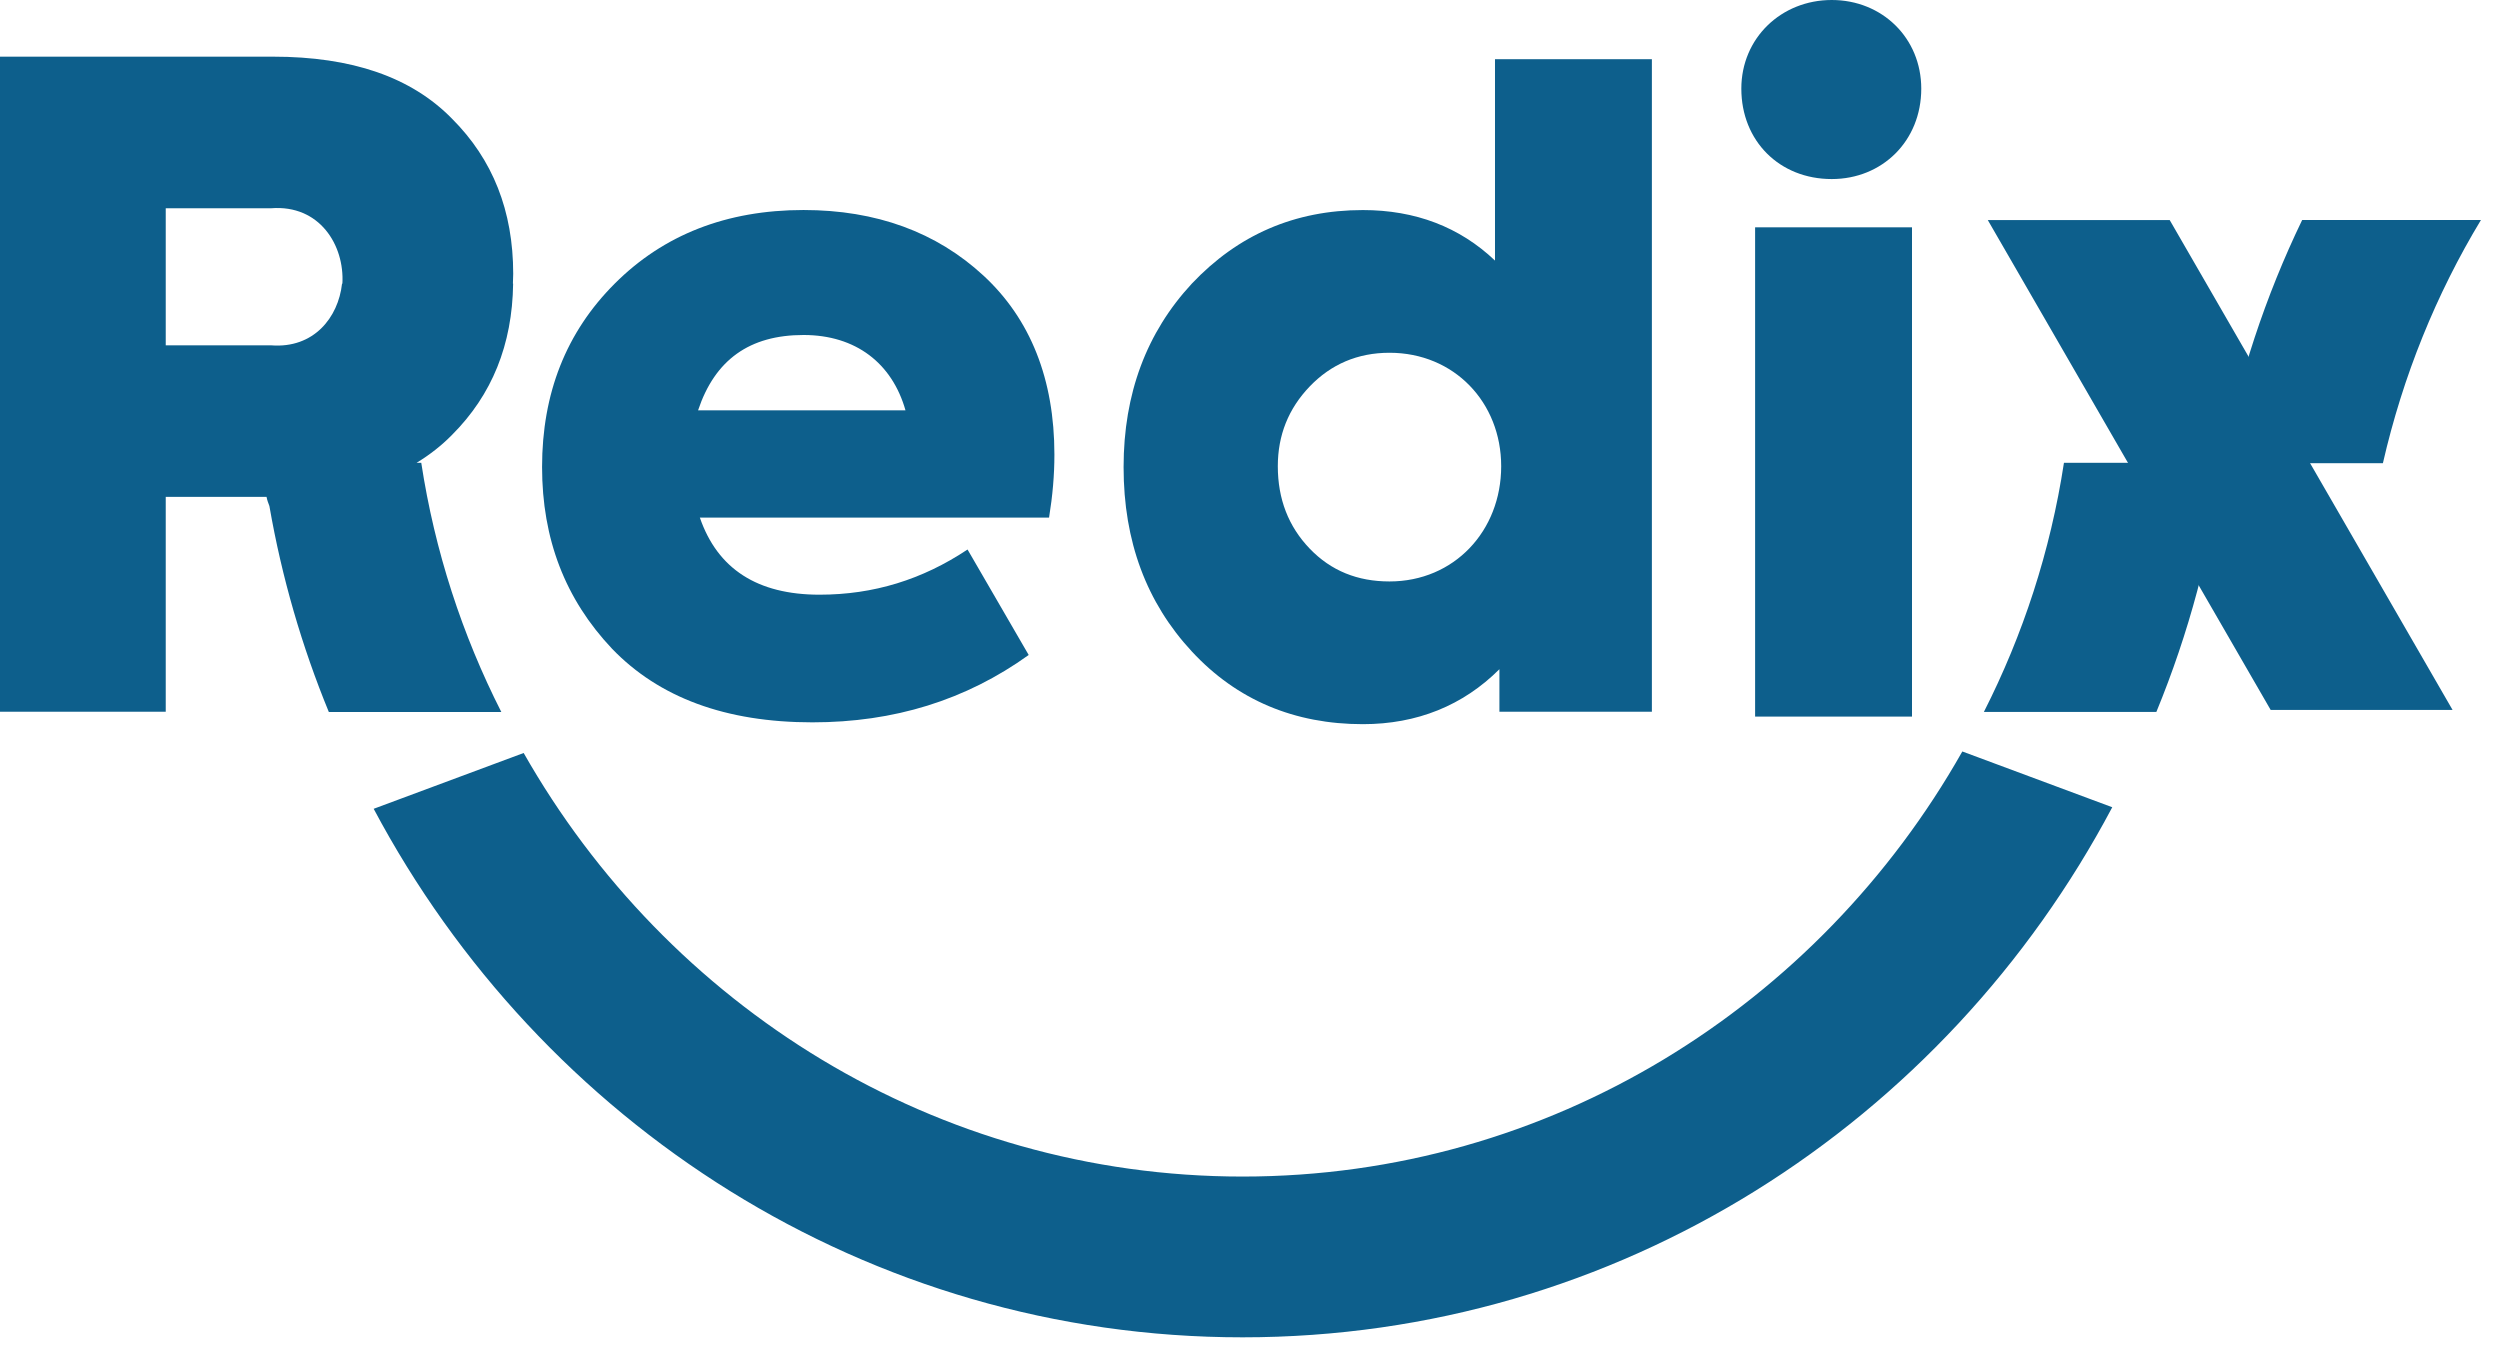
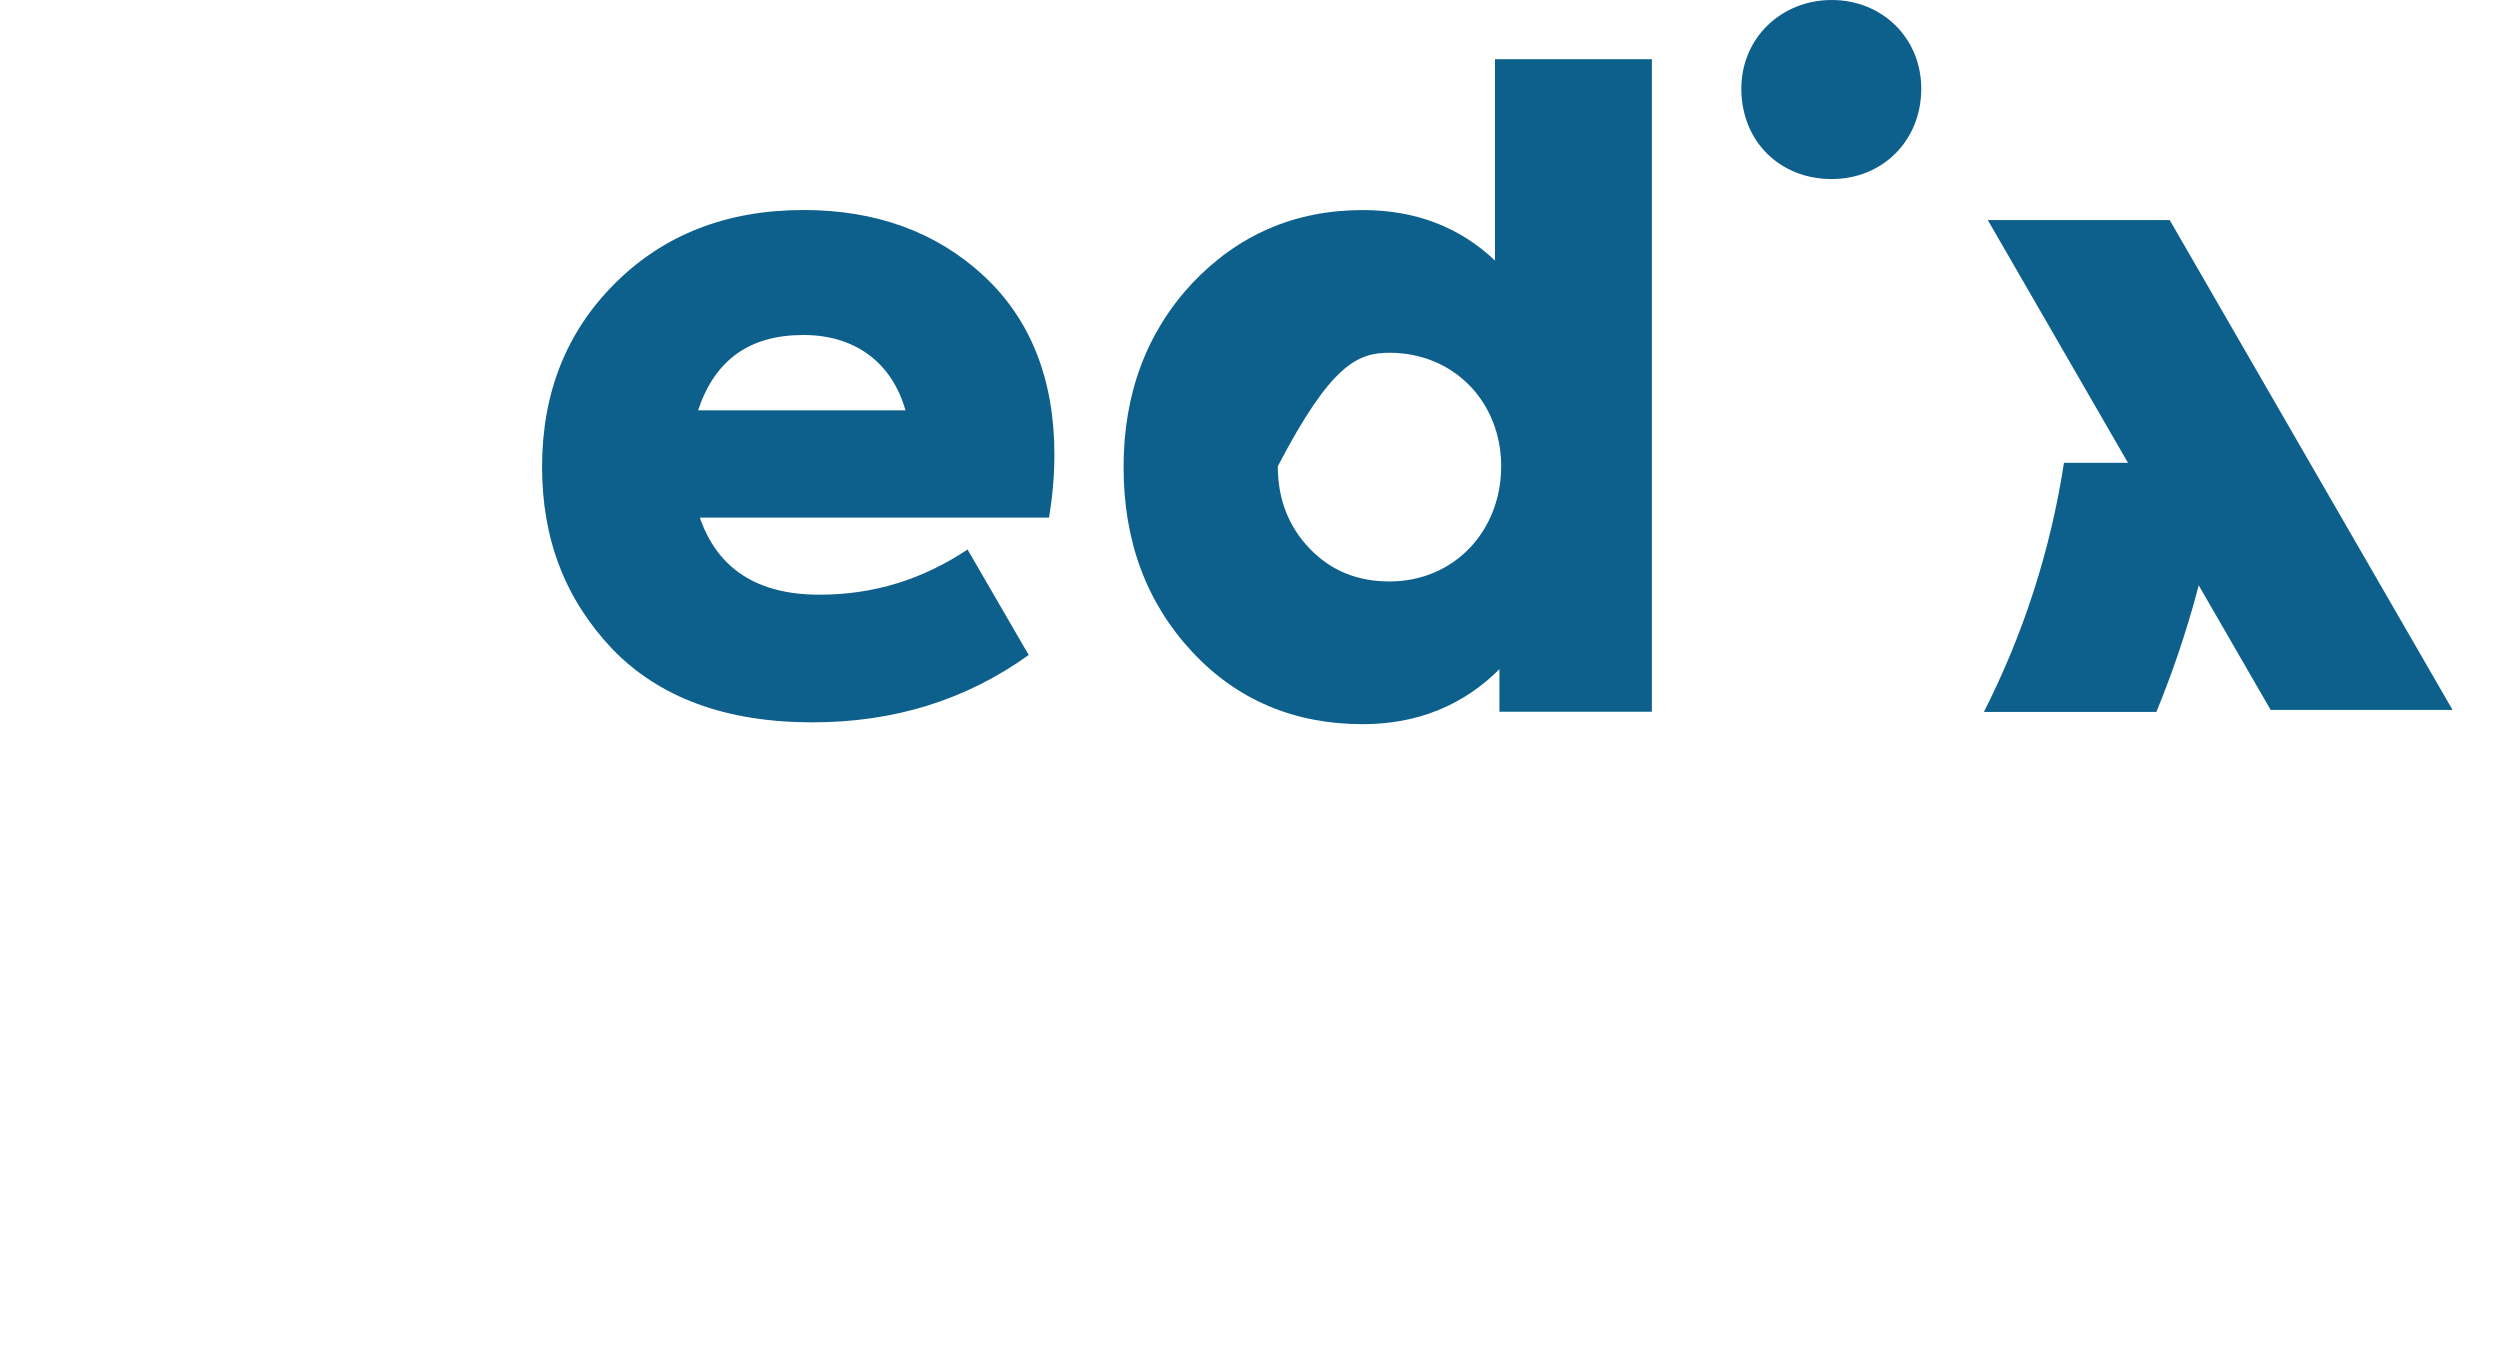
<svg xmlns="http://www.w3.org/2000/svg" width="100%" height="100%" viewBox="0 0 105 57" xml:space="preserve" style="fill-rule:evenodd;clip-rule:evenodd;stroke-linejoin:round;stroke-miterlimit:2;">
  <g transform="matrix(0.384,0.665,0.665,-0.384,97.277,5.935)">
    <path d="M-5.248,-17.705L25.691,-17.705L30.665,-9.089L-0.274,-9.089L-5.248,-17.705Z" style="fill:rgb(13,95,140);fill-rule:nonzero;" />
  </g>
  <g transform="matrix(0.729,-0.242,-0.242,-0.729,101.623,18.78)">
-     <path d="M-2.181,-0.201C0.353,3.971 3.49,7.651 7.097,10.731L-2.181,13.81C-5.4,10.493 -8.207,6.721 -10.525,2.567L-2.181,-0.201Z" style="fill:rgb(13,95,140);fill-rule:nonzero;" />
-   </g>
+     </g>
  <g transform="matrix(0.72,-0.267,-0.267,-0.72,92.247,28.798)">
    <path d="M-2.551,-0.587C0.598,2.825 3.348,6.677 5.576,10.933L-2.551,13.948C-4.925,9.67 -7.929,5.897 -11.395,2.694L-2.551,-0.587Z" style="fill:rgb(13,95,140);fill-rule:nonzero;" />
  </g>
  <g transform="matrix(0.768,0,0,0.768,52.188,38.314)">
-     <path d="M0,14.455C-16.793,14.455 -31.447,5.137 -39.315,-8.709L-47.518,-5.657C-38.364,11.56 -20.518,23.247 0,23.247C20.551,23.247 38.421,11.52 47.561,-5.742L39.362,-8.792C31.506,5.1 16.826,14.455 0,14.455" style="fill:rgb(13,95,140);fill-rule:nonzero;" />
-   </g>
+     </g>
  <g transform="matrix(0.768,0,0,0.768,29.319,21.925)">
    <path d="M0,-6.108C0.921,-8.871 2.812,-10.228 5.769,-10.228C8.629,-10.228 10.615,-8.678 11.343,-6.108L0,-6.108ZM15.608,-13.476C13.04,-15.852 9.744,-17.063 5.769,-17.063C1.552,-17.063 -1.89,-15.706 -4.556,-13.04C-7.223,-10.374 -8.531,-7.029 -8.531,-3.006C-8.531,0.921 -7.271,4.216 -4.702,6.932C-2.133,9.598 1.503,10.955 6.253,10.955C10.713,10.955 14.639,9.743 18.081,7.271L14.737,1.503C12.264,3.15 9.598,3.974 6.641,3.974C3.248,3.974 1.066,2.569 0.097,-0.243L19.195,-0.243C19.39,-1.454 19.487,-2.569 19.487,-3.685C19.487,-7.804 18.178,-11.101 15.608,-13.476" style="fill:rgb(13,95,140);fill-rule:nonzero;" />
  </g>
  <g transform="matrix(0.768,0,0,0.768,58.359,8.481)">
-     <path d="M0,20.755C-1.745,20.755 -3.199,20.174 -4.363,18.961C-5.526,17.75 -6.108,16.247 -6.108,14.454C-6.108,12.756 -5.526,11.303 -4.363,10.091C-3.199,8.879 -1.745,8.249 0,8.249C3.539,8.249 6.108,10.963 6.108,14.454C6.108,17.992 3.539,20.755 0,20.755M5.769,3.207C3.83,1.365 1.406,0.445 -1.454,0.445C-5.187,0.445 -8.289,1.802 -10.81,4.468C-13.282,7.134 -14.542,10.479 -14.542,14.503C-14.542,18.574 -13.282,21.919 -10.81,24.584C-8.338,27.251 -5.187,28.56 -1.454,28.56C1.503,28.56 4.024,27.541 6.011,25.554L6.011,27.881L14.349,27.881L14.349,-7.805L5.769,-7.805L5.769,3.207Z" style="fill:rgb(13,95,140);fill-rule:nonzero;" />
+     <path d="M0,20.755C-1.745,20.755 -3.199,20.174 -4.363,18.961C-5.526,17.75 -6.108,16.247 -6.108,14.454C-3.199,8.879 -1.745,8.249 0,8.249C3.539,8.249 6.108,10.963 6.108,14.454C6.108,17.992 3.539,20.755 0,20.755M5.769,3.207C3.83,1.365 1.406,0.445 -1.454,0.445C-5.187,0.445 -8.289,1.802 -10.81,4.468C-13.282,7.134 -14.542,10.479 -14.542,14.503C-14.542,18.574 -13.282,21.919 -10.81,24.584C-8.338,27.251 -5.187,28.56 -1.454,28.56C1.503,28.56 4.024,27.541 6.011,25.554L6.011,27.881L14.349,27.881L14.349,-7.805L5.769,-7.805L5.769,3.207Z" style="fill:rgb(13,95,140);fill-rule:nonzero;" />
  </g>
  <g transform="matrix(0.768,0,0,0.768,-470.812,-1822.24)">
-     <rect x="709.019" y="2385.14" width="8.58" height="26.757" style="fill:rgb(13,95,140);" />
-   </g>
+     </g>
  <g transform="matrix(0.768,0,0,0.768,76.933,0)">
    <path d="M0,9.792C2.763,9.792 4.896,7.708 4.896,4.848C4.896,2.084 2.763,0 0,0C-2.763,0 -4.944,2.084 -4.944,4.848C-4.944,7.708 -2.86,9.792 0,9.792" style="fill:rgb(13,95,140);fill-rule:nonzero;" />
  </g>
  <g transform="matrix(0.768,0,0,0.768,6.961,20.368)">
-     <path d="M0,-7.635L0,-15.132L5.769,-15.132C8.408,-15.335 9.782,-13.121 9.661,-11.006L9.641,-11.006C9.436,-9.154 8.093,-7.456 5.769,-7.635L0,-7.635ZM18.998,-11.006L18.986,-11.006C18.993,-11.185 19.002,-11.364 19.002,-11.545C19.002,-14.987 17.887,-17.798 15.657,-20.028C13.427,-22.307 10.18,-23.422 5.866,-23.422L-9.065,-23.422L-9.065,12.401L0,12.401L0,0.653L5.513,0.653C5.545,0.834 5.609,0.993 5.669,1.153C6.349,5.067 7.448,8.837 8.919,12.416L18.352,12.416C16.216,8.208 14.712,3.624 13.974,-1.212L13.719,-1.212C14.432,-1.646 15.081,-2.151 15.657,-2.739C17.84,-4.923 18.952,-7.664 18.998,-11.006" style="fill:rgb(13,95,140);fill-rule:nonzero;" />
-   </g>
+     </g>
</svg>